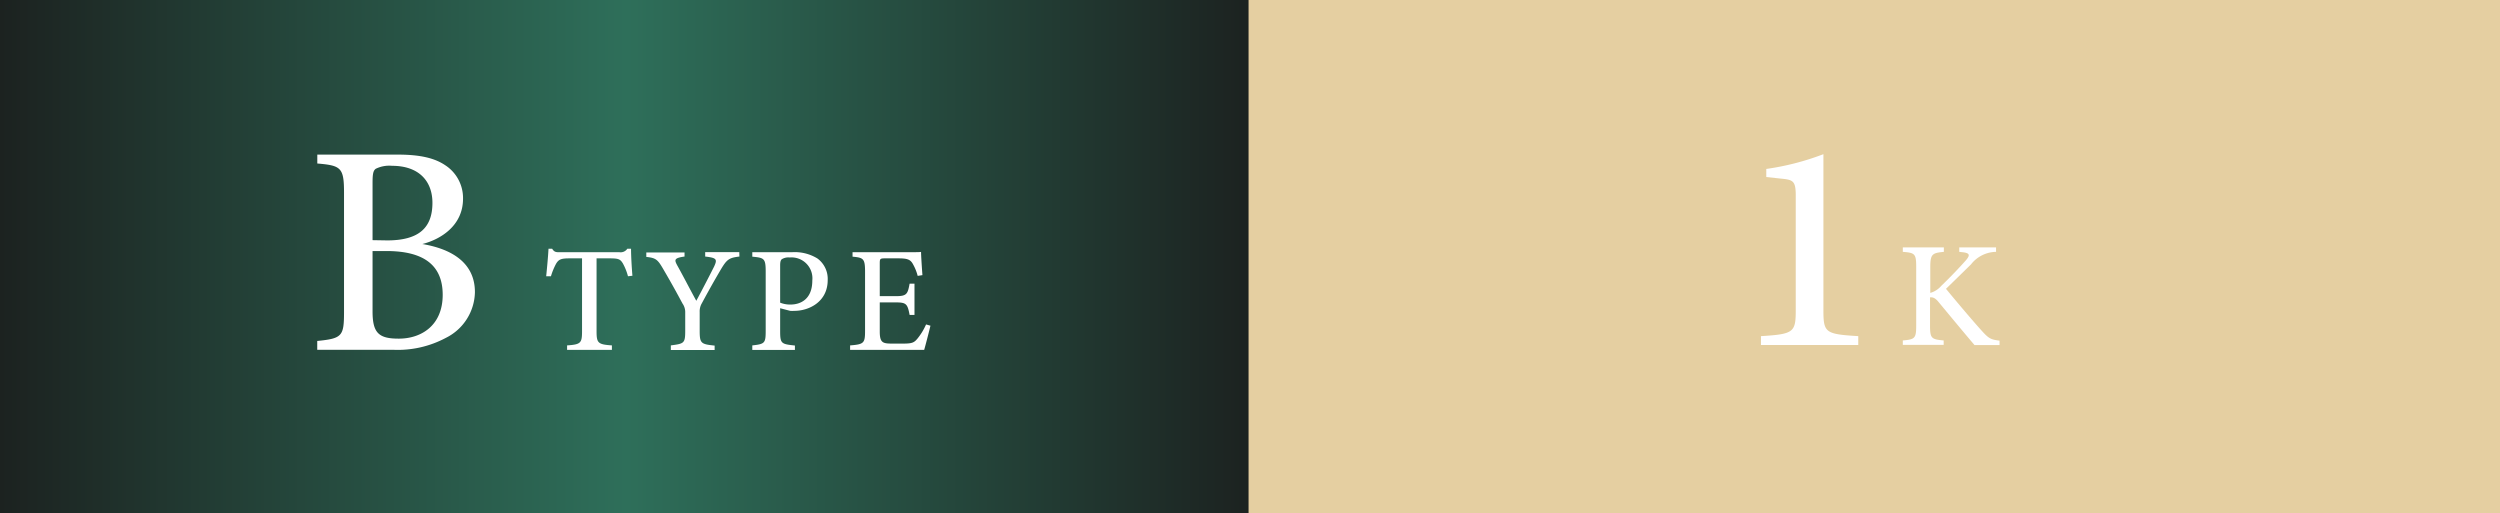
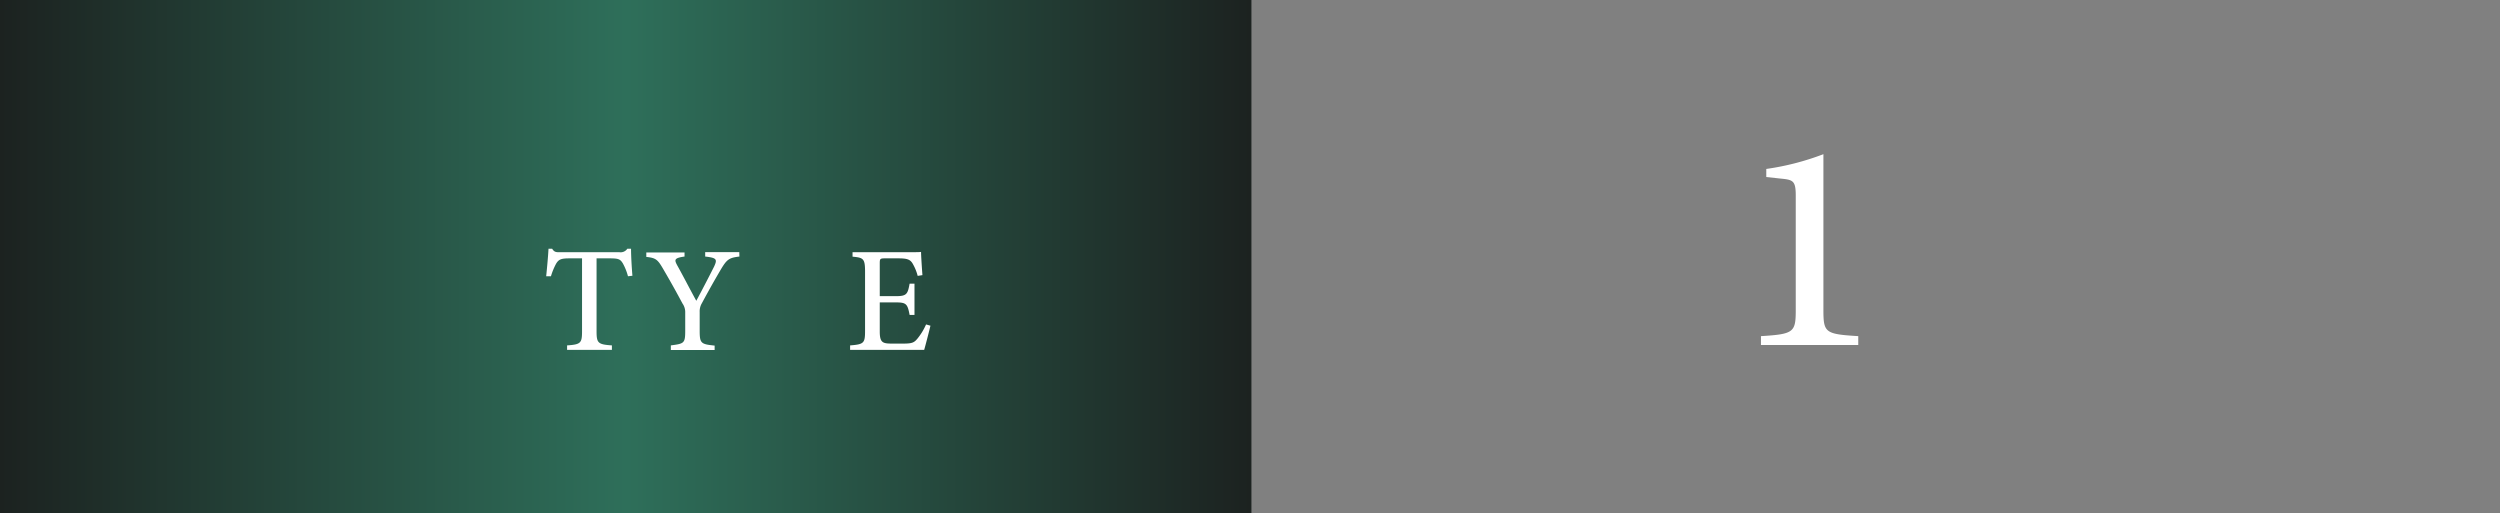
<svg xmlns="http://www.w3.org/2000/svg" viewBox="0 0 399.54 82.03">
  <rect x="0" y="0" width="399.54" height="82.03" fill="#808080" stroke="none" />
  <defs>
    <style>.cls-1{fill:url(#新規グラデーションスウォッチ_5);}.cls-2{fill:#fff;}.cls-3{fill:#e5cfa1;}</style>
    <linearGradient id="新規グラデーションスウォッチ_5" y1="41.01" x2="200" y2="41.01" gradientUnits="userSpaceOnUse">
      <stop offset="0" stop-color="#1c2220" />
      <stop offset="0.5" stop-color="#2e6f5a" />
      <stop offset="1" stop-color="#1c2220" />
    </linearGradient>
  </defs>
  <g id="レイヤー_2" data-name="レイヤー 2">
    <g id="レイヤー_1-2" data-name="レイヤー 1">
      <rect class="cls-1" width="200" height="82.03" />
-       <path class="cls-2" d="M67.5,39c4.69.79,8.4,3,8.4,7.68A8.33,8.33,0,0,1,71.25,54a16.3,16.3,0,0,1-8.45,1.9H50.7V54.49c4-.39,4.28-.78,4.28-4.62V30.79c0-4-.47-4.34-4.27-4.66V24.71H63.65c3.61,0,5.87.6,7.48,1.68A6.25,6.25,0,0,1,74,31.75C74,36.17,70.27,38.3,67.5,39Zm-5.62-.58c5.15,0,7.23-2.09,7.23-6,0-3.5-2.19-5.92-6.44-5.92a4.89,4.89,0,0,0-2.61.47c-.41.29-.52.8-.52,2.25v9.16ZM59.54,49.77c0,3.46,1,4.36,4.21,4.35,3.55,0,7-2.08,7-7s-3.26-7-9-7H59.54Z" />
      <path class="cls-2" d="M100.36,44.15a8.83,8.83,0,0,0-.82-2.06c-.39-.62-.62-.8-2-.8H95.34V52.91c0,1.9.2,2.14,2.45,2.29v.71H90.63V55.2c2.2-.15,2.39-.37,2.39-2.29V41.29H91c-1.32,0-1.71.16-2.13.86a10.58,10.58,0,0,0-.82,2h-.76c.15-1.52.3-3.09.37-4.4h.58c.36.57.63.56,1.31.56H99a1.29,1.29,0,0,0,1.26-.56h.59c0,1.1.1,2.9.22,4.32Z" />
      <path class="cls-2" d="M118.17,41c-1.65.19-2,.46-2.93,2-1,1.7-1.91,3.3-3.08,5.48a2.52,2.52,0,0,0-.34,1.39v3c0,2,.21,2.14,2.39,2.36v.71h-7V55.2c2.13-.28,2.3-.33,2.3-2.36v-3a2.39,2.39,0,0,0-.44-1.34c-.82-1.53-1.65-3.06-3-5.37-.93-1.61-1.19-1.91-2.78-2.07v-.71h6.11V41c-1.71.23-1.62.55-1.19,1.37,1,1.79,2.08,3.91,3.07,5.7.84-1.56,2.17-4.12,2.84-5.46.54-1.16.44-1.41-1.42-1.61v-.71h5.45Z" />
-       <path class="cls-2" d="M126.54,40.31a6.92,6.92,0,0,1,4.1,1,4.05,4.05,0,0,1,1.64,3.44c0,3.5-3,4.93-5.33,4.93a5.4,5.4,0,0,1-.66,0l-1.61-.42v3.65c0,2,.17,2.08,2.36,2.31v.71h-6.81V55.2c2-.22,2.14-.35,2.14-2.35V43.39c0-2.11-.26-2.19-2.14-2.37v-.71Zm-1.86,8.06a4.23,4.23,0,0,0,1.67.3c1.52,0,3.47-.79,3.47-3.84a3.34,3.34,0,0,0-3.61-3.68,2,2,0,0,0-1.27.28c-.19.17-.26.45-.26,1Z" />
      <path class="cls-2" d="M148.7,52.05c-.14.62-.79,3.15-1,3.86H135.86V55.2c2.23-.17,2.39-.37,2.39-2.35V43.43c0-2.12-.27-2.25-2-2.41v-.71h7.43c2.3,0,3.22,0,3.52-.05,0,.57.12,2.4.22,3.71l-.76.12a7.69,7.69,0,0,0-.77-1.9c-.4-.73-.91-.9-2.31-.9h-2.15c-.77,0-.83.07-.83.79v5.25h2.61c1.72,0,1.86-.36,2.16-2h.78v5h-.78c-.33-1.74-.52-2-2.18-2h-2.59V53c0,1.68.44,1.88,1.69,1.91h2.14c1.44,0,1.71-.21,2.23-.84A9.83,9.83,0,0,0,148,51.85Z" />
-       <rect class="cls-3" x="199.54" width="200" height="82.03" />
      <path class="cls-2" d="M281.43,55.14V53.72c5.26-.32,5.56-.61,5.56-4.19V31.29c0-2.45-.43-2.56-2.52-2.76l-2.19-.24V27a41.76,41.76,0,0,0,9.13-2.36V49.53c0,3.64.28,3.87,5.57,4.19v1.42Z" />
-       <path class="cls-2" d="M304.1,39.54h6.56v.71c-1.84.18-2.17.34-2.17,2.45v4.11a3.57,3.57,0,0,0,1.76-1.13c1.4-1.34,2.9-2.91,3.94-4.09.69-.81.61-1.13-.44-1.27l-.63-.07v-.71H319v.71a5.17,5.17,0,0,0-4,2c-.76.75-2.51,2.46-4,3.91,1.77,2.15,4.29,5.13,5.65,6.63,1.16,1.29,1.47,1.48,2.91,1.65v.71h-4c-1.7-2-3.68-4.39-5.77-6.91-.55-.68-.95-.75-1.34-.72V52c0,2.08.21,2.23,2.18,2.41v.71H304.1v-.71c1.94-.17,2.14-.33,2.14-2.41V42.7c0-2.13-.18-2.3-2.14-2.45Z" />
    </g>
  </g>
</svg>